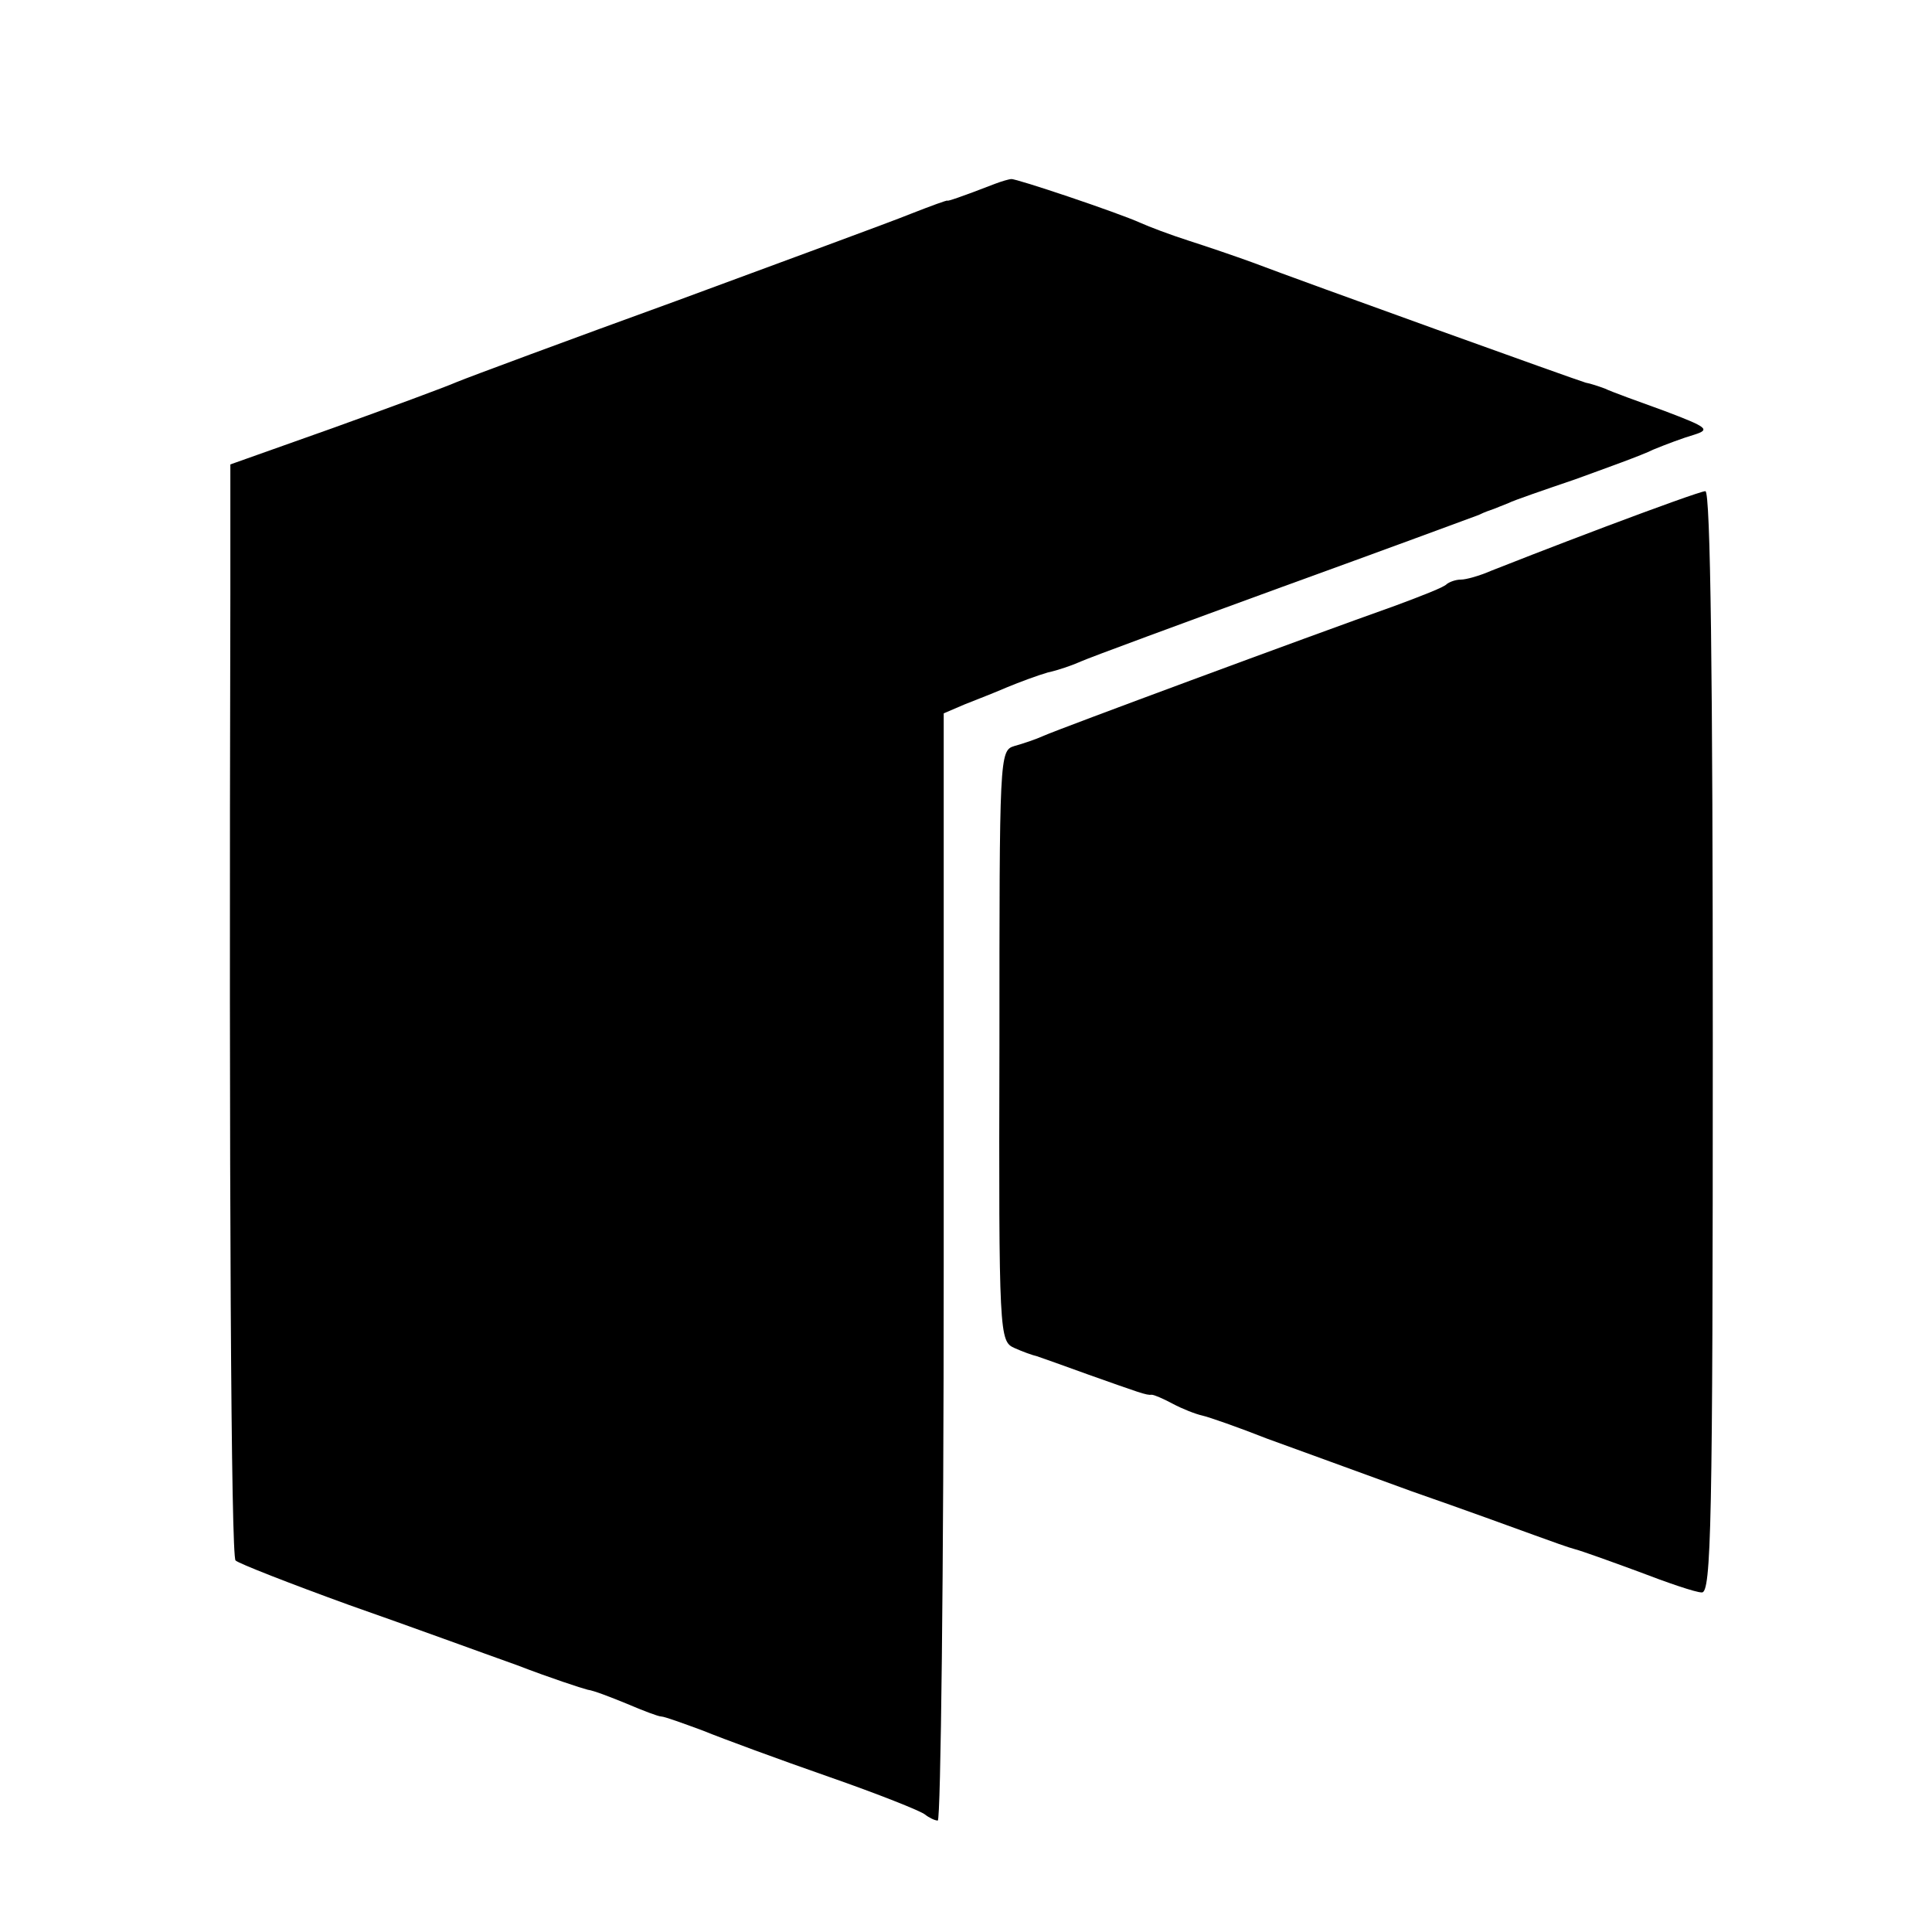
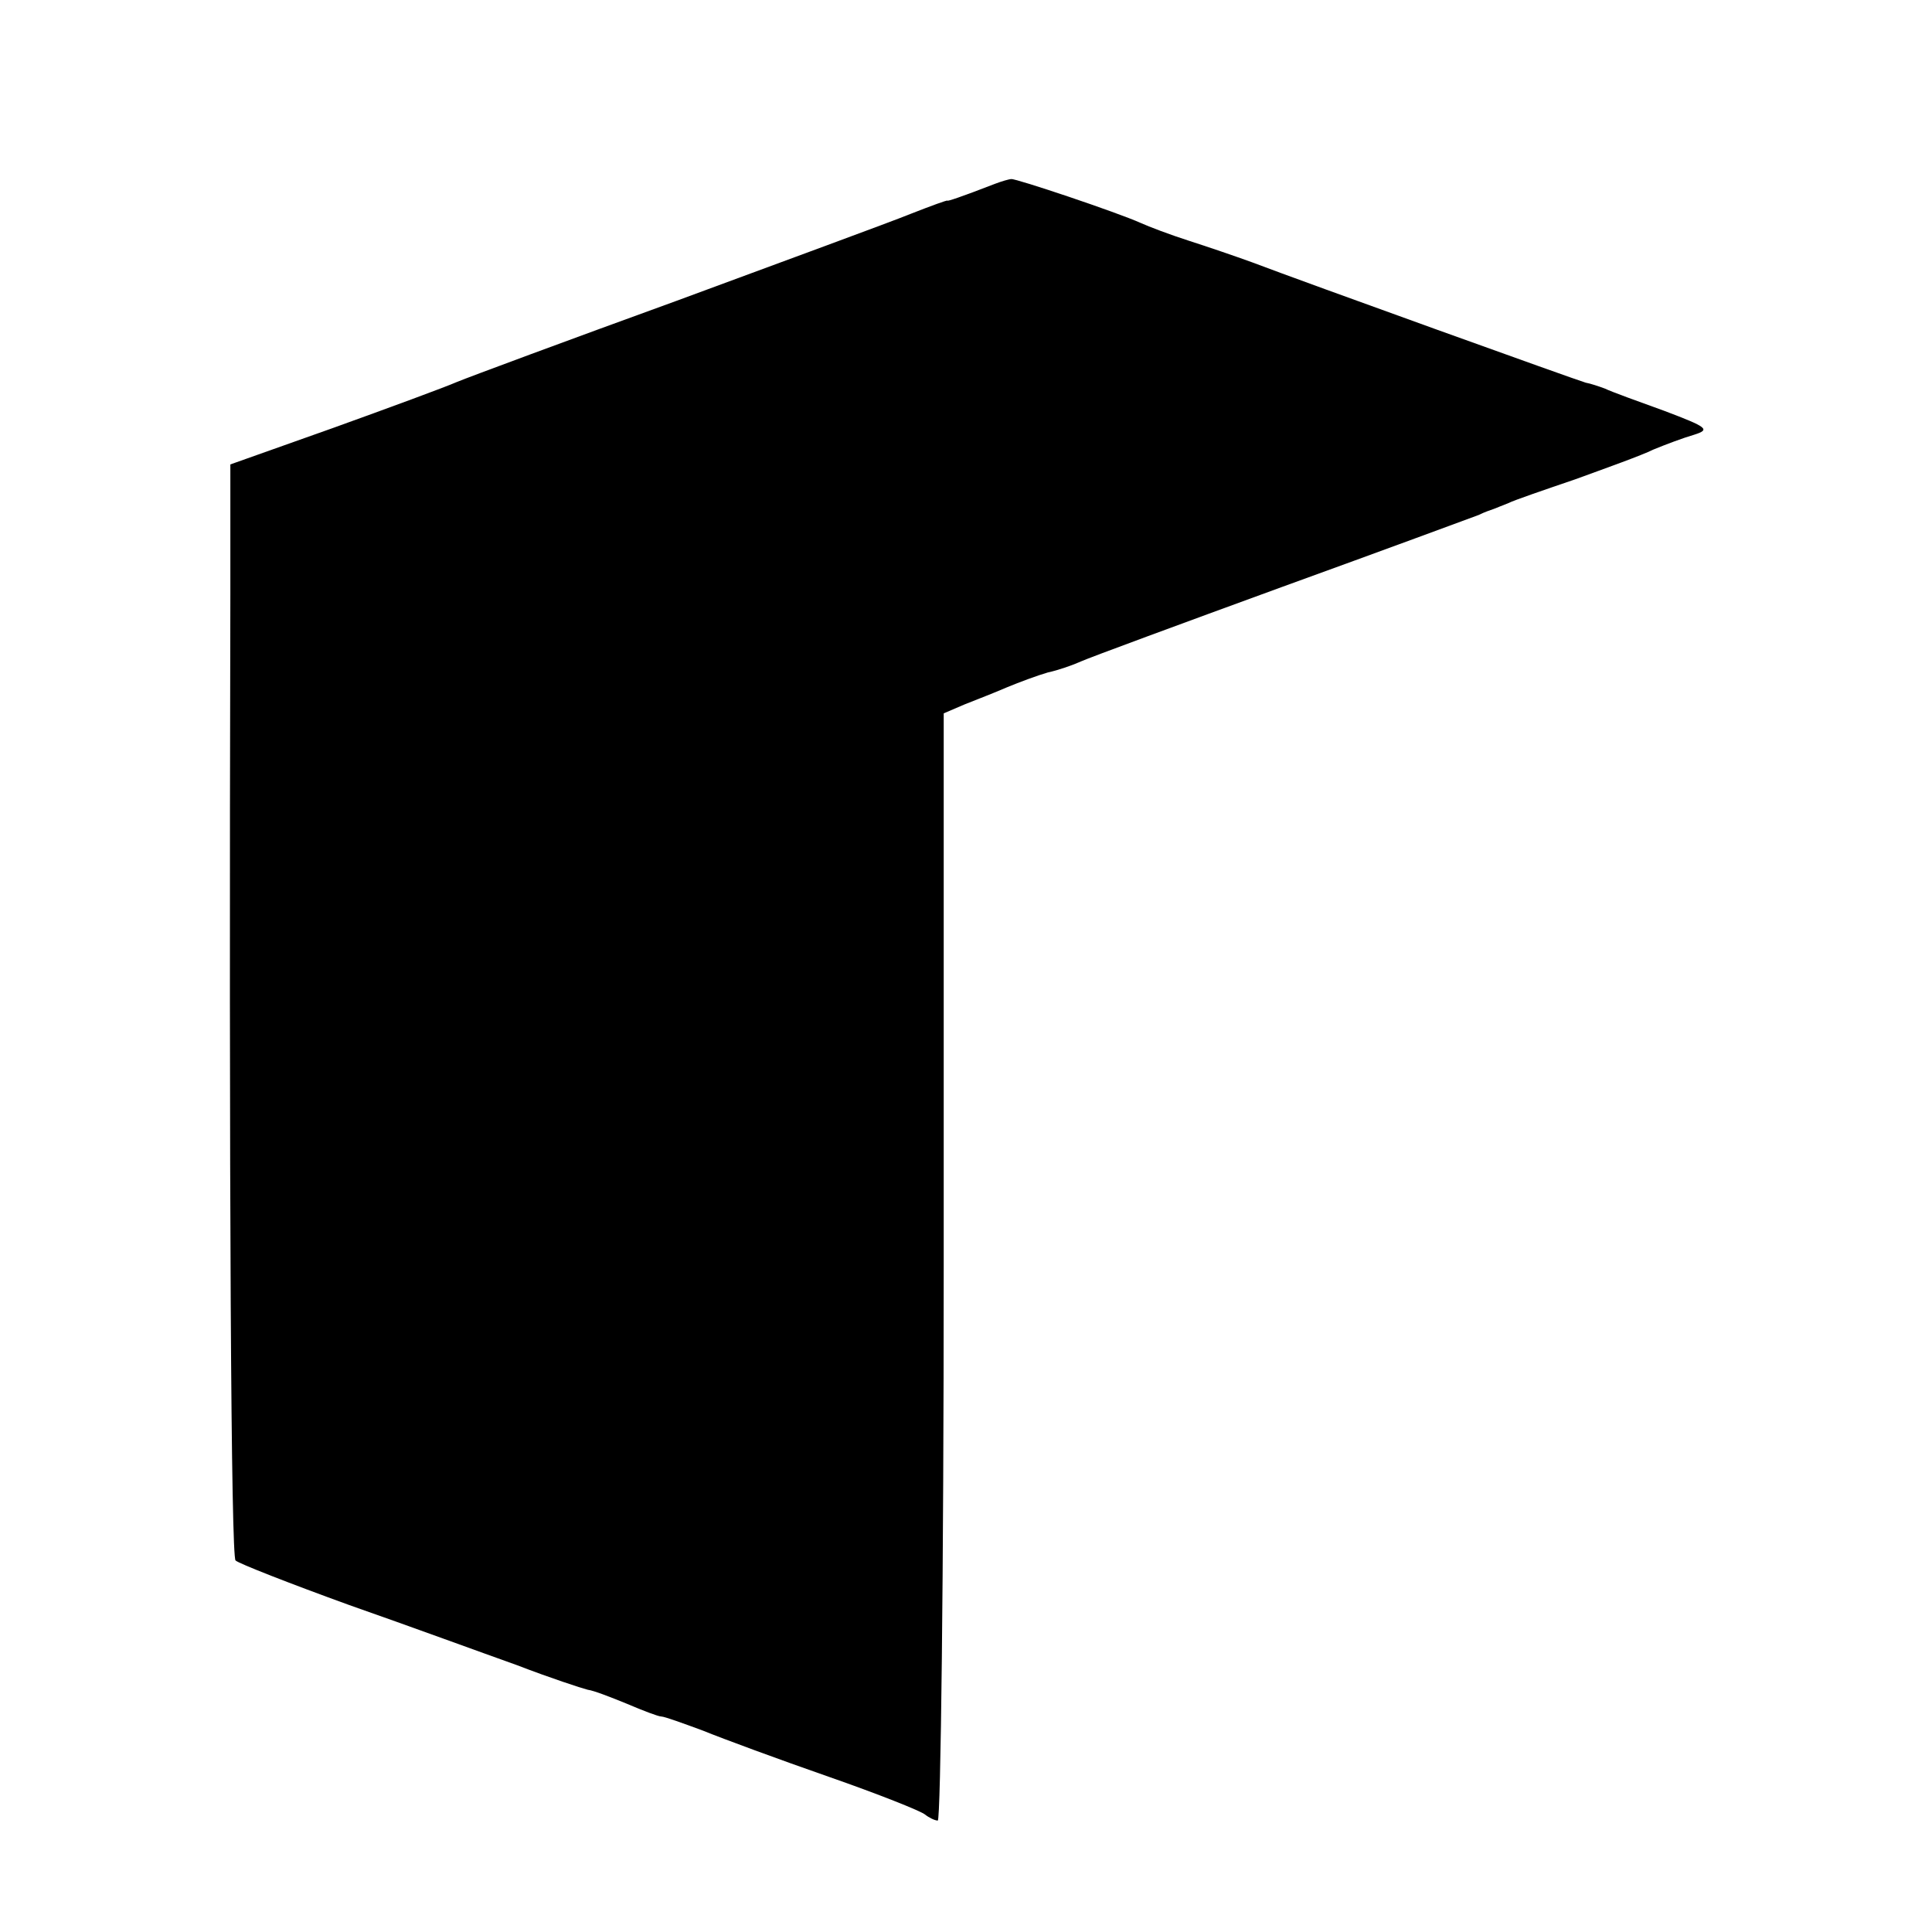
<svg xmlns="http://www.w3.org/2000/svg" height="260pt" preserveAspectRatio="xMidYMid meet" viewBox="0 0 260 260" width="260pt">
  <g transform="matrix(.1 0 0 -.1 0 260)">
    <path d="m1340 2353c-49-19-65-24-65-23s-22-7-50-18c-27-11-169-63-315-117-146-53-278-102-295-109-16-7-92-35-167-62l-138-49v-175c-2-814 1-1295 7-1300 4-4 73-31 153-60 80-28 181-65 226-81 44-17 87-31 95-33 8-1 31-10 53-19 21-9 42-17 46-17s29-9 56-19c27-11 103-39 169-62s124-46 130-51c5-4 13-8 17-8s8 335 8 745v745l28 12c15 6 41 16 57 23 17 7 41 16 55 20 14 3 34 10 45 15s133 50 270 100c138 50 257 94 265 97 8 4 17 7 20 8s12 5 20 8c8 4 49 18 90 32 41 15 89 32 105 40 17 7 41 16 55 20 22 7 18 10-40 32-36 13-72 26-80 30-8 3-20 7-26 8-11 3-378 135-449 162-22 8-60 21-85 29s-54 19-65 24c-31 14-168 60-174 59-3 0-13-3-21-6z" />
-     <path d="m2160 1891c-69-26-138-53-153-59-16-7-34-12-41-12s-15-3-19-6c-3-4-34-16-69-29-121-43-453-166-473-175-11-5-29-11-40-14-20-6-20-14-20-403-1-390 0-398 20-407 11-5 25-10 30-11 6-2 37-13 70-25 68-24 78-28 85-27 3 0 15-5 28-12s31-14 40-16 49-16 87-31c39-14 126-46 195-71 69-24 143-51 165-59s47-17 55-19 47-16 85-30c39-15 77-28 85-28 13-2 15 92 15 741 0 489-3 742-10 741-5 0-66-22-135-48z" />
  </g>
</svg>